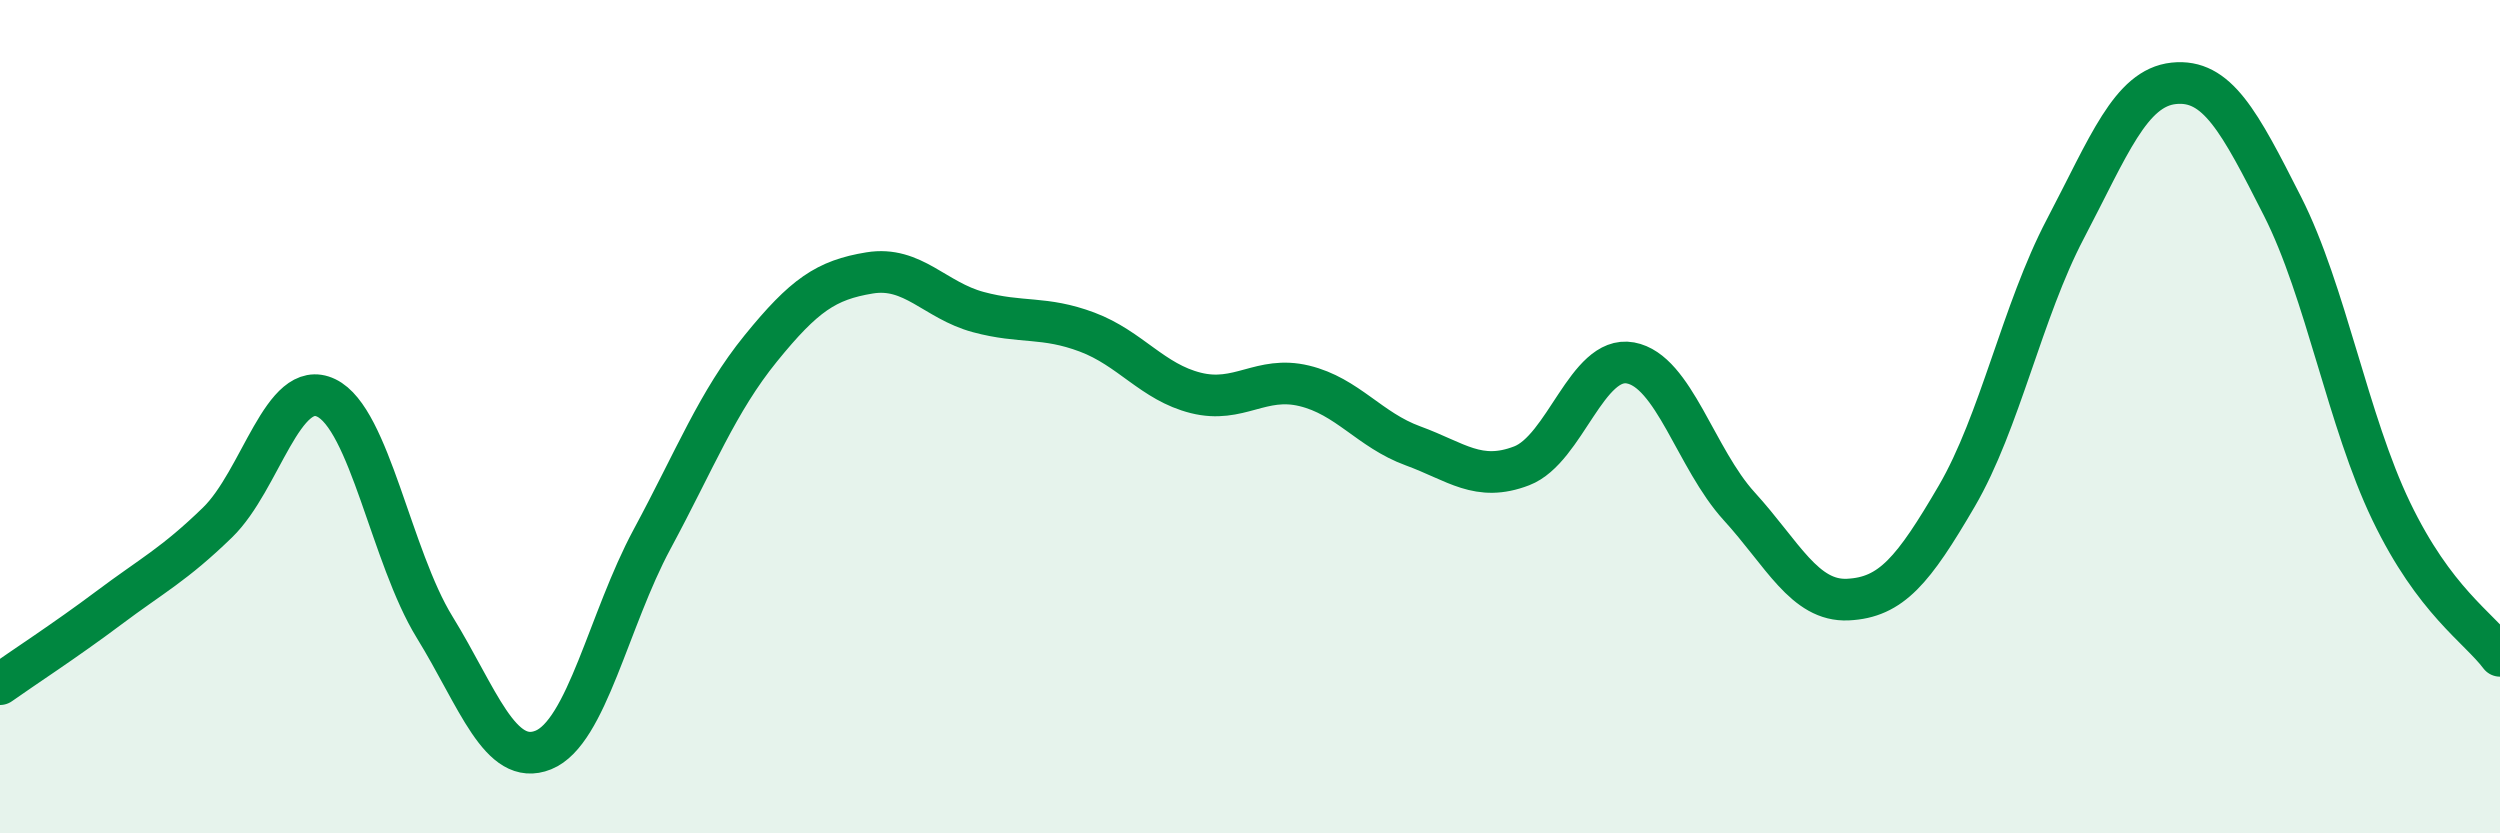
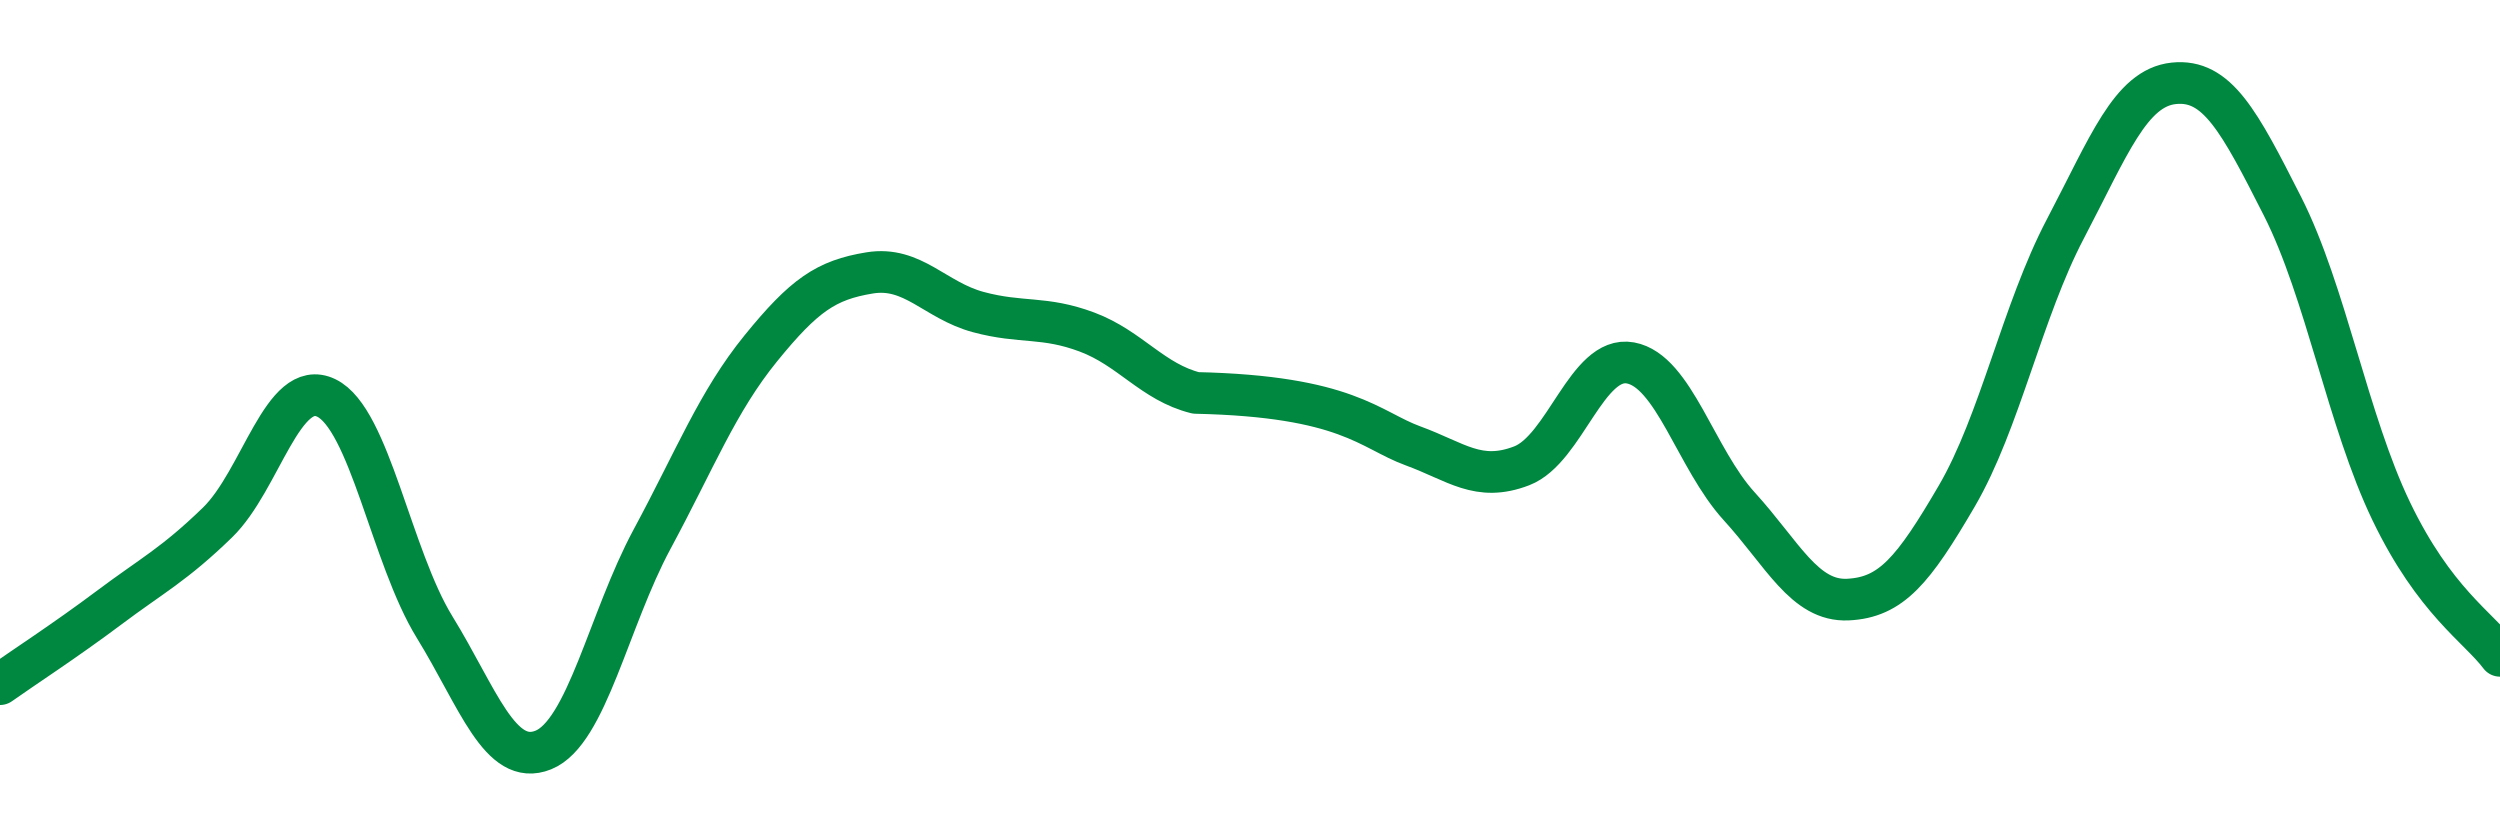
<svg xmlns="http://www.w3.org/2000/svg" width="60" height="20" viewBox="0 0 60 20">
-   <path d="M 0,16.42 C 0.52,16.05 1.57,15.37 2.61,14.59 C 3.65,13.81 4.18,13.55 5.22,12.54 C 6.26,11.53 6.79,9.05 7.83,9.55 C 8.87,10.05 9.39,13.36 10.43,15.05 C 11.47,16.74 12,18.42 13.04,18 C 14.08,17.58 14.61,14.87 15.65,12.94 C 16.69,11.01 17.22,9.64 18.26,8.36 C 19.3,7.08 19.83,6.72 20.87,6.55 C 21.91,6.38 22.44,7.21 23.48,7.49 C 24.52,7.77 25.05,7.58 26.09,7.97 C 27.13,8.36 27.66,9.17 28.7,9.43 C 29.74,9.69 30.26,9.01 31.3,9.26 C 32.34,9.51 32.87,10.32 33.91,10.7 C 34.95,11.08 35.48,11.58 36.52,11.18 C 37.56,10.78 38.09,8.52 39.13,8.71 C 40.17,8.9 40.7,11.01 41.74,12.15 C 42.78,13.29 43.31,14.44 44.35,14.39 C 45.39,14.34 45.92,13.69 46.96,11.91 C 48,10.13 48.53,7.47 49.57,5.49 C 50.61,3.51 51.13,2.11 52.17,2 C 53.21,1.89 53.74,2.9 54.78,4.95 C 55.82,7 56.35,10.11 57.39,12.27 C 58.43,14.43 59.48,15.05 60,15.74L60 20L0 20Z" fill="#008740" opacity="0.1" stroke-linecap="round" stroke-linejoin="round" />
-   <path d="M 0,16.42 C 0.52,16.05 1.57,15.37 2.61,14.59 C 3.65,13.81 4.18,13.55 5.22,12.54 C 6.26,11.53 6.79,9.05 7.83,9.55 C 8.87,10.05 9.39,13.36 10.43,15.05 C 11.47,16.74 12,18.42 13.04,18 C 14.08,17.58 14.61,14.87 15.65,12.94 C 16.69,11.01 17.22,9.64 18.26,8.36 C 19.3,7.08 19.83,6.72 20.87,6.55 C 21.91,6.38 22.44,7.21 23.48,7.49 C 24.52,7.77 25.05,7.58 26.09,7.97 C 27.13,8.36 27.66,9.17 28.7,9.43 C 29.74,9.69 30.26,9.01 31.3,9.26 C 32.34,9.51 32.87,10.32 33.91,10.7 C 34.95,11.08 35.48,11.58 36.52,11.18 C 37.56,10.78 38.09,8.52 39.13,8.71 C 40.17,8.9 40.7,11.01 41.74,12.15 C 42.78,13.29 43.31,14.44 44.35,14.39 C 45.39,14.34 45.92,13.69 46.96,11.91 C 48,10.13 48.53,7.47 49.57,5.49 C 50.61,3.51 51.13,2.11 52.17,2 C 53.21,1.89 53.74,2.9 54.78,4.95 C 55.82,7 56.35,10.11 57.39,12.27 C 58.43,14.43 59.48,15.05 60,15.74" stroke="#008740" stroke-width="1" fill="none" stroke-linecap="round" stroke-linejoin="round" />
+   <path d="M 0,16.42 C 0.52,16.05 1.57,15.37 2.61,14.59 C 3.65,13.81 4.18,13.55 5.22,12.54 C 6.26,11.53 6.79,9.05 7.83,9.55 C 8.87,10.05 9.39,13.36 10.43,15.05 C 11.47,16.74 12,18.42 13.04,18 C 14.08,17.58 14.61,14.87 15.65,12.94 C 16.69,11.01 17.22,9.64 18.26,8.36 C 19.3,7.08 19.83,6.72 20.87,6.55 C 21.91,6.38 22.44,7.21 23.48,7.49 C 24.52,7.77 25.05,7.58 26.09,7.97 C 27.13,8.36 27.66,9.17 28.7,9.43 C 32.34,9.51 32.87,10.32 33.91,10.7 C 34.95,11.08 35.48,11.58 36.52,11.18 C 37.56,10.78 38.09,8.52 39.13,8.71 C 40.17,8.9 40.7,11.01 41.74,12.15 C 42.78,13.29 43.31,14.44 44.35,14.39 C 45.39,14.34 45.92,13.69 46.96,11.91 C 48,10.13 48.53,7.47 49.57,5.49 C 50.61,3.51 51.13,2.11 52.17,2 C 53.21,1.89 53.74,2.9 54.78,4.95 C 55.82,7 56.35,10.11 57.39,12.27 C 58.43,14.43 59.48,15.05 60,15.74" stroke="#008740" stroke-width="1" fill="none" stroke-linecap="round" stroke-linejoin="round" />
</svg>